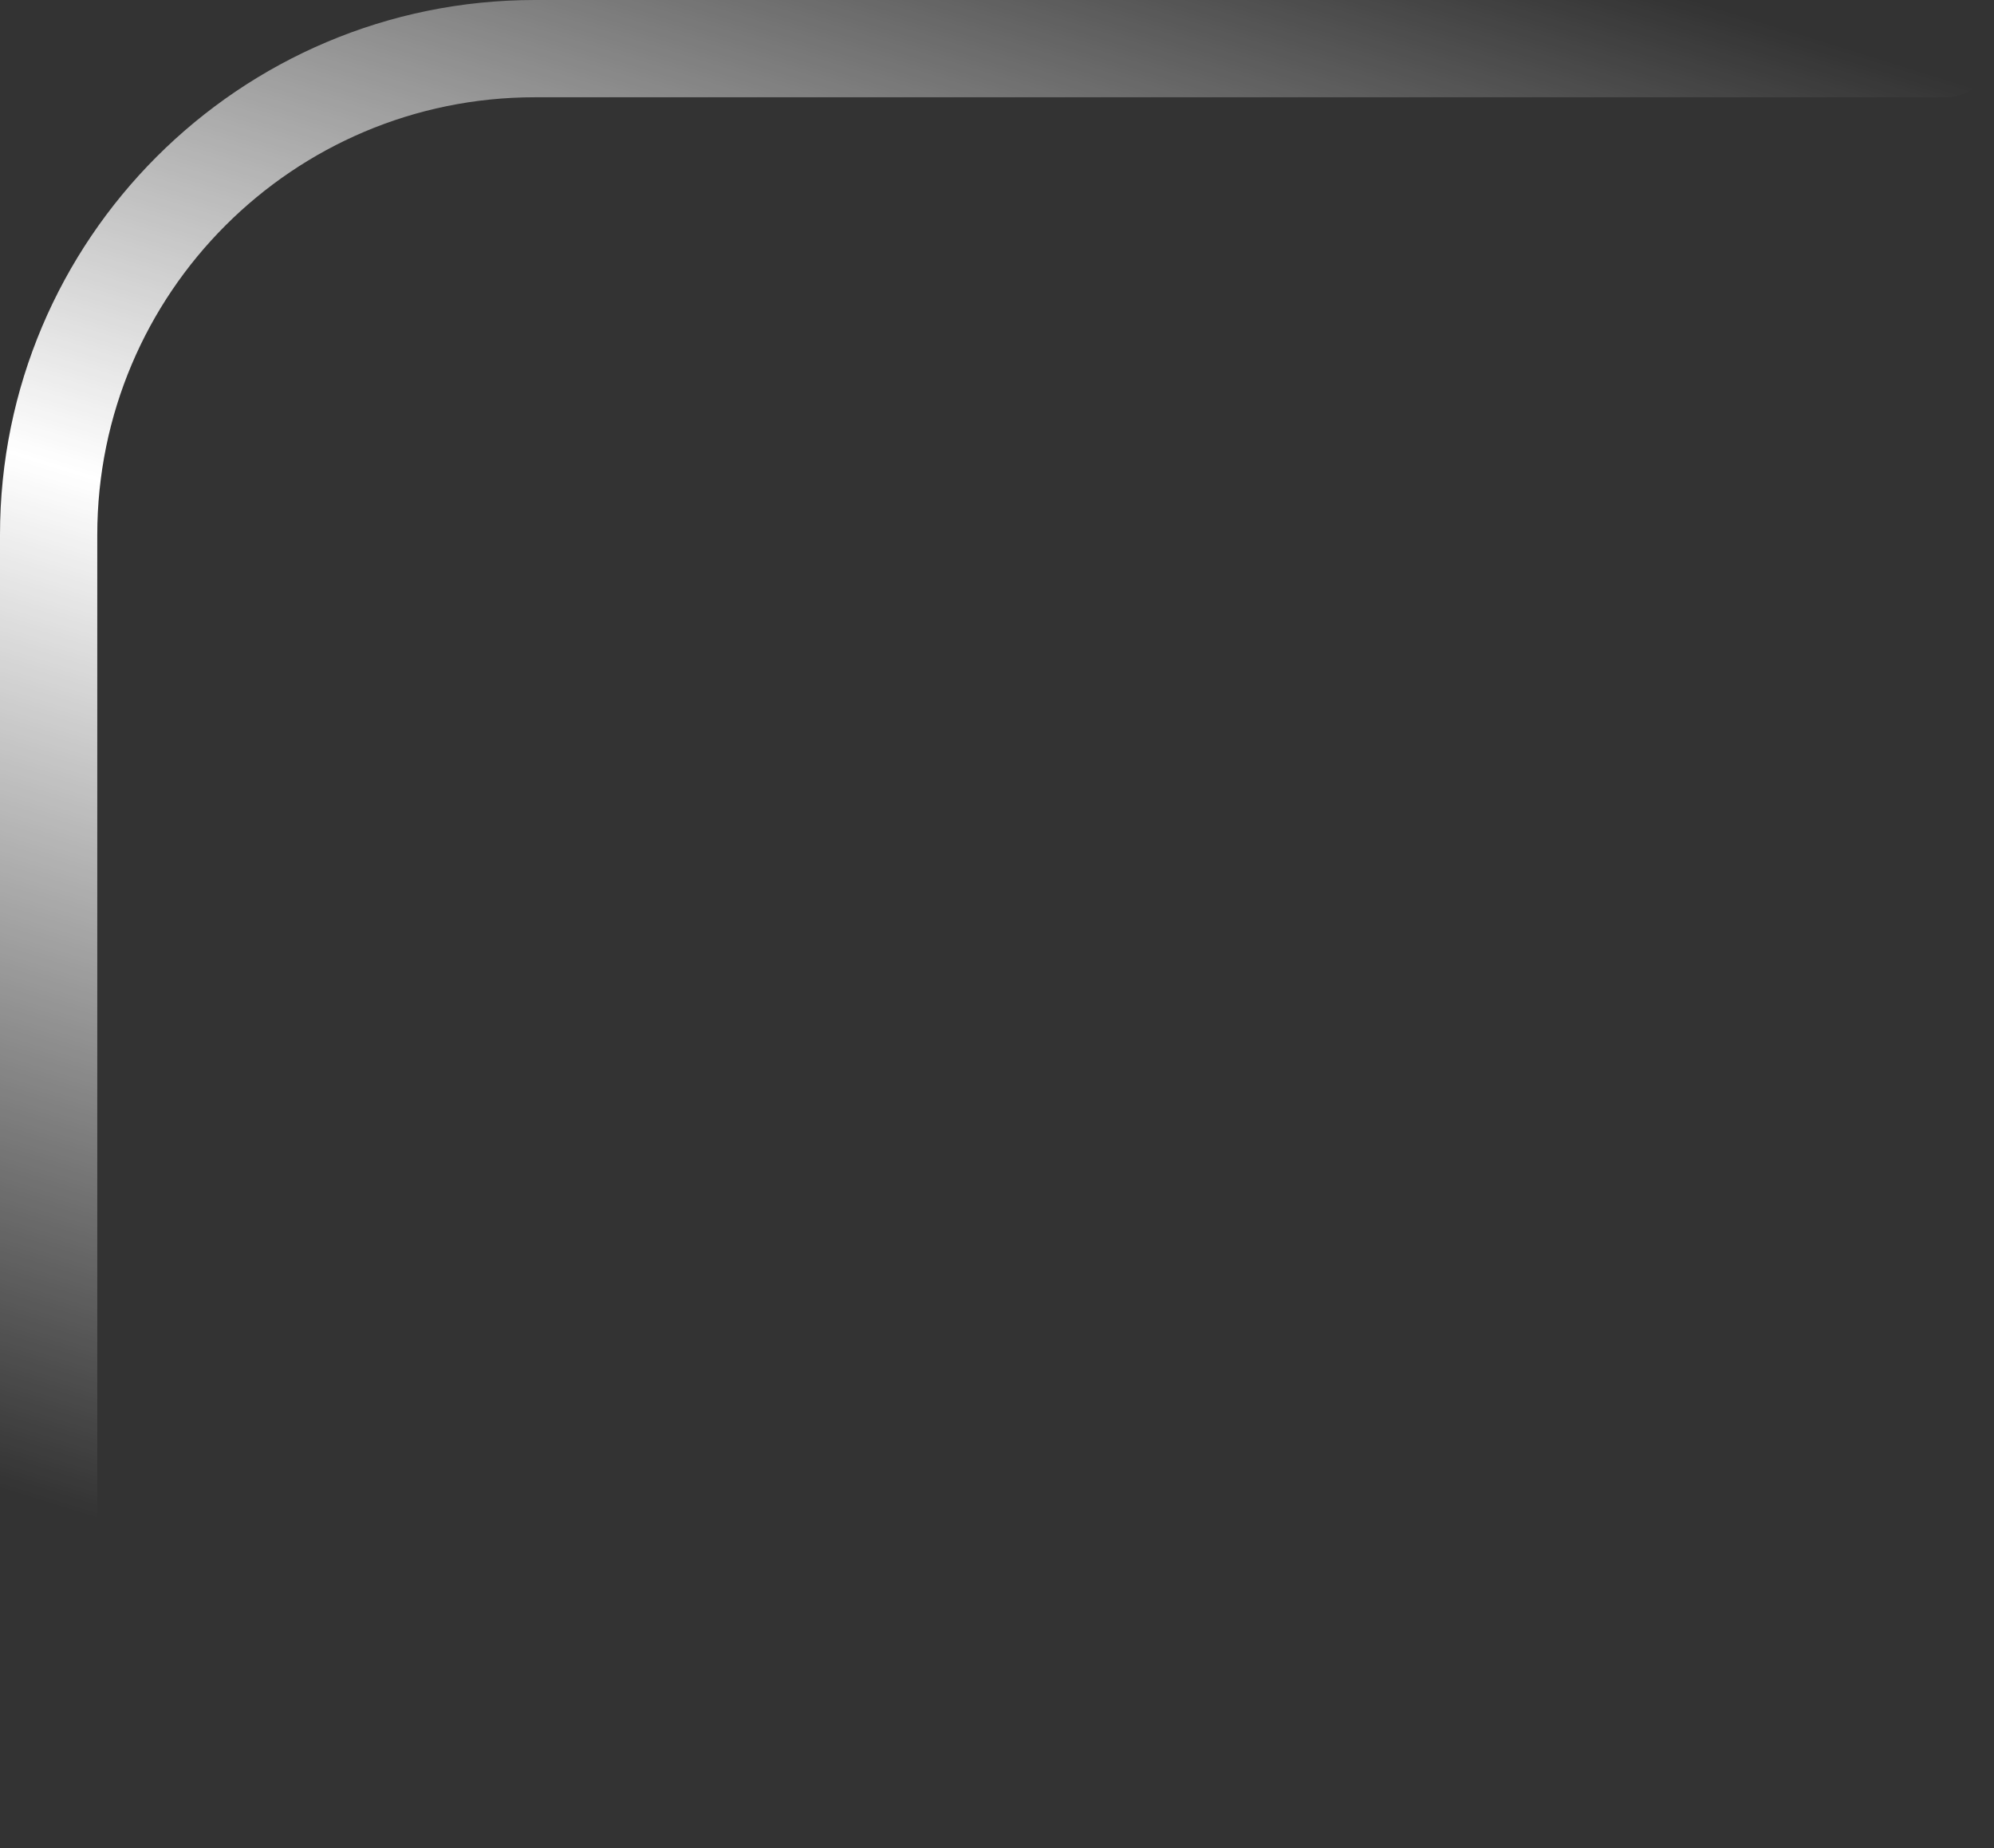
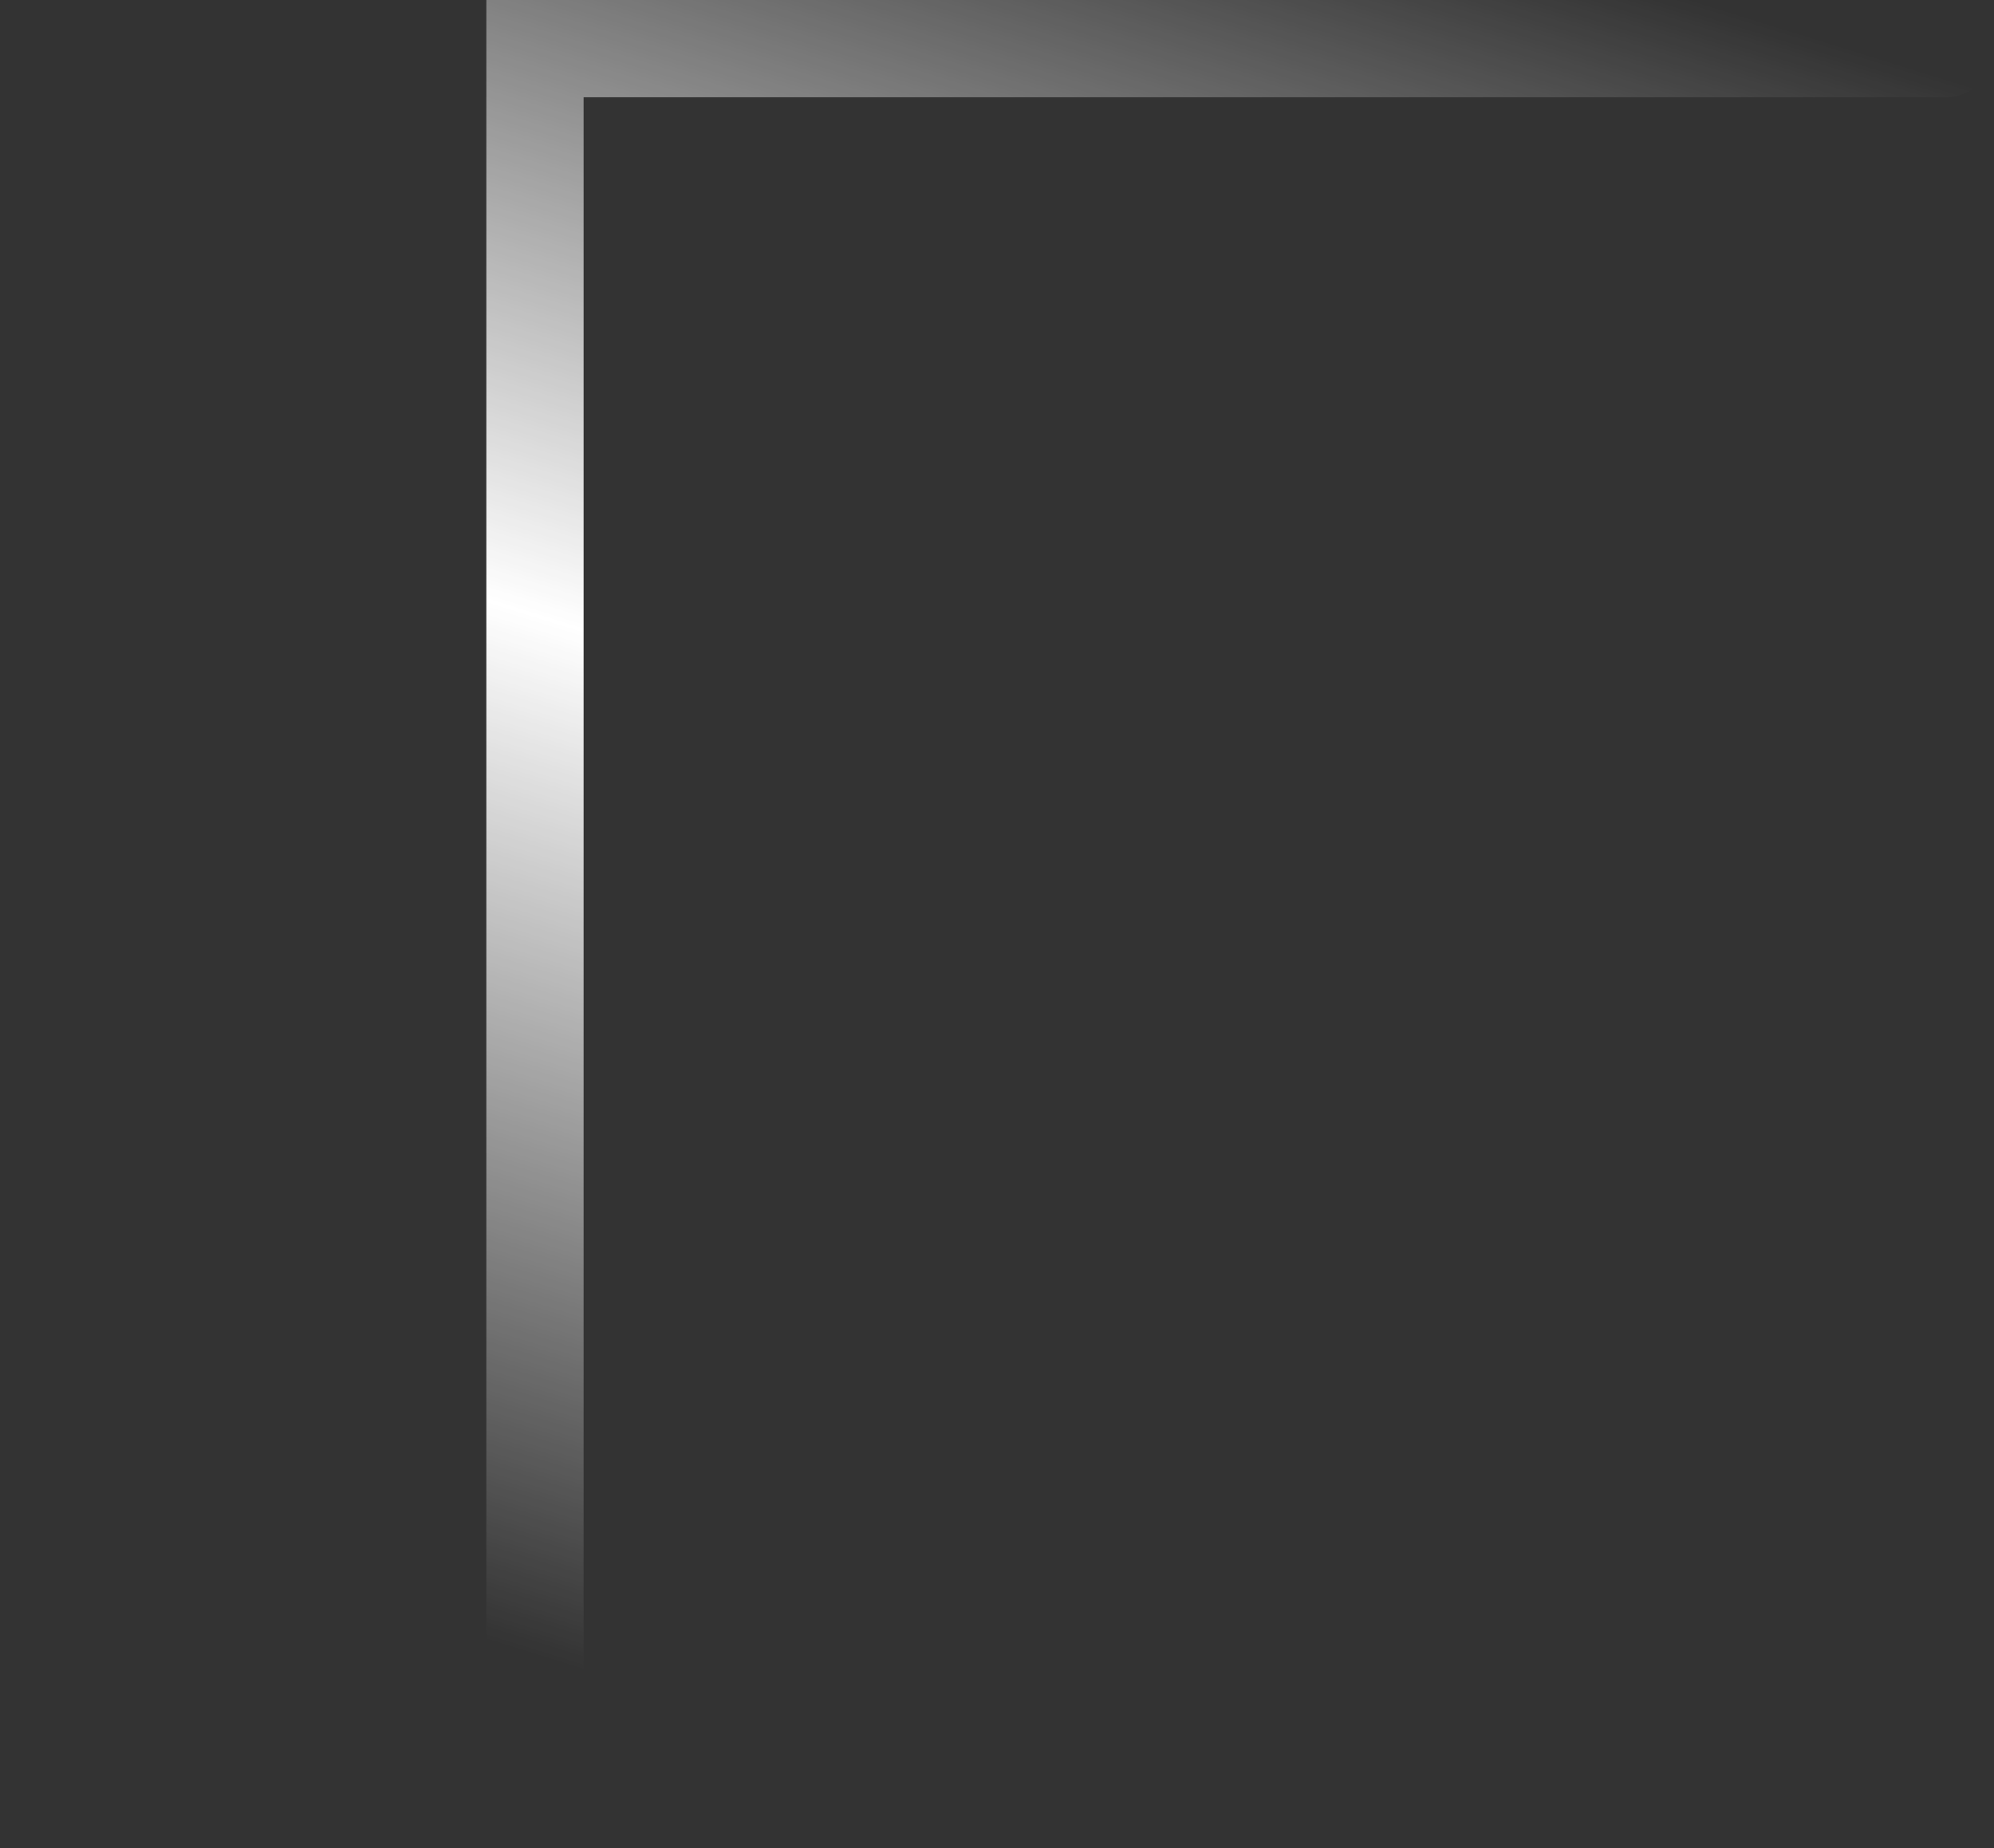
<svg xmlns="http://www.w3.org/2000/svg" width="41" height="38" viewBox="0 0 41 38" fill="none">
  <rect x="0" y="0" width="41" height="38" fill="#333333" stroke="none" />
-   <path d="M40 1H11C5.477 1 1 5.477 1 11V37" stroke="url(#paint0_linear_13_289)" stroke-width="2" stroke-linecap="round" />
+   <path d="M40 1H11V37" stroke="url(#paint0_linear_13_289)" stroke-width="2" stroke-linecap="round" />
  <defs>
    <linearGradient id="paint0_linear_13_289" x1="42.889" y1="2.5" x2="31.13" y2="40.306" gradientUnits="userSpaceOnUse">
      <stop stop-color="white" stop-opacity="0" />
      <stop offset="0.484" stop-color="white" />
      <stop offset="1" stop-color="white" stop-opacity="0" />
    </linearGradient>
  </defs>
</svg>